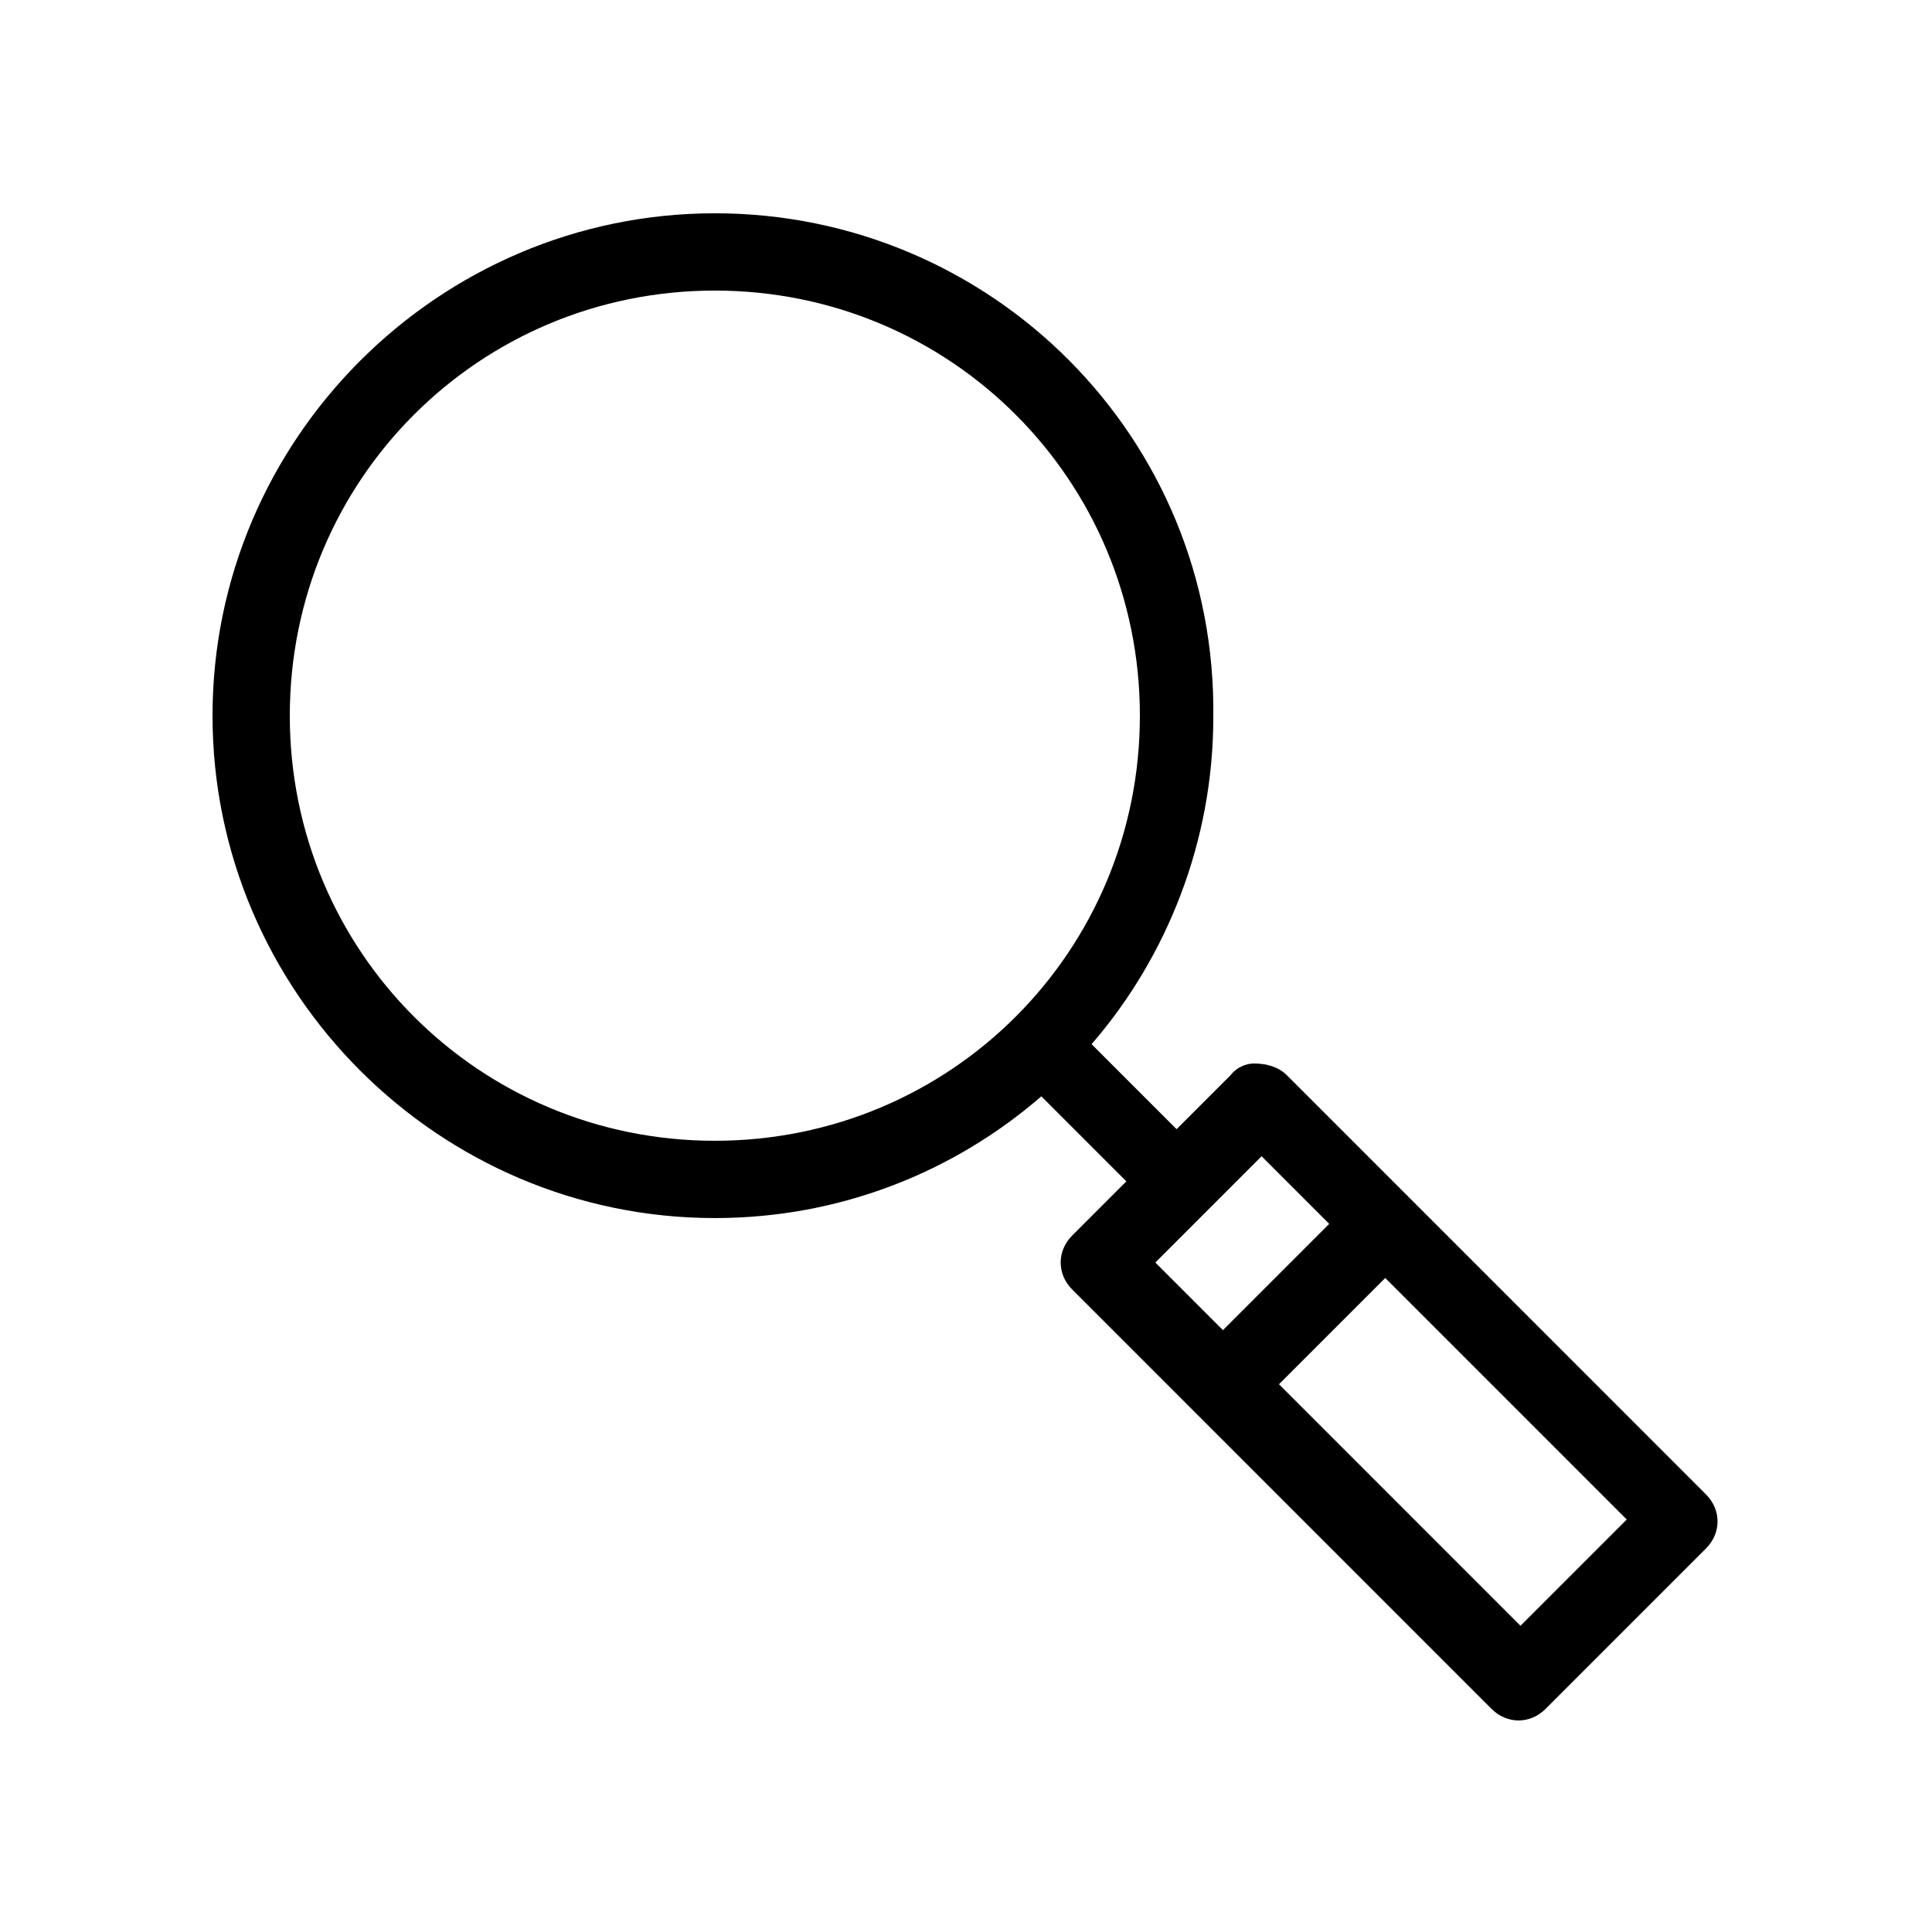
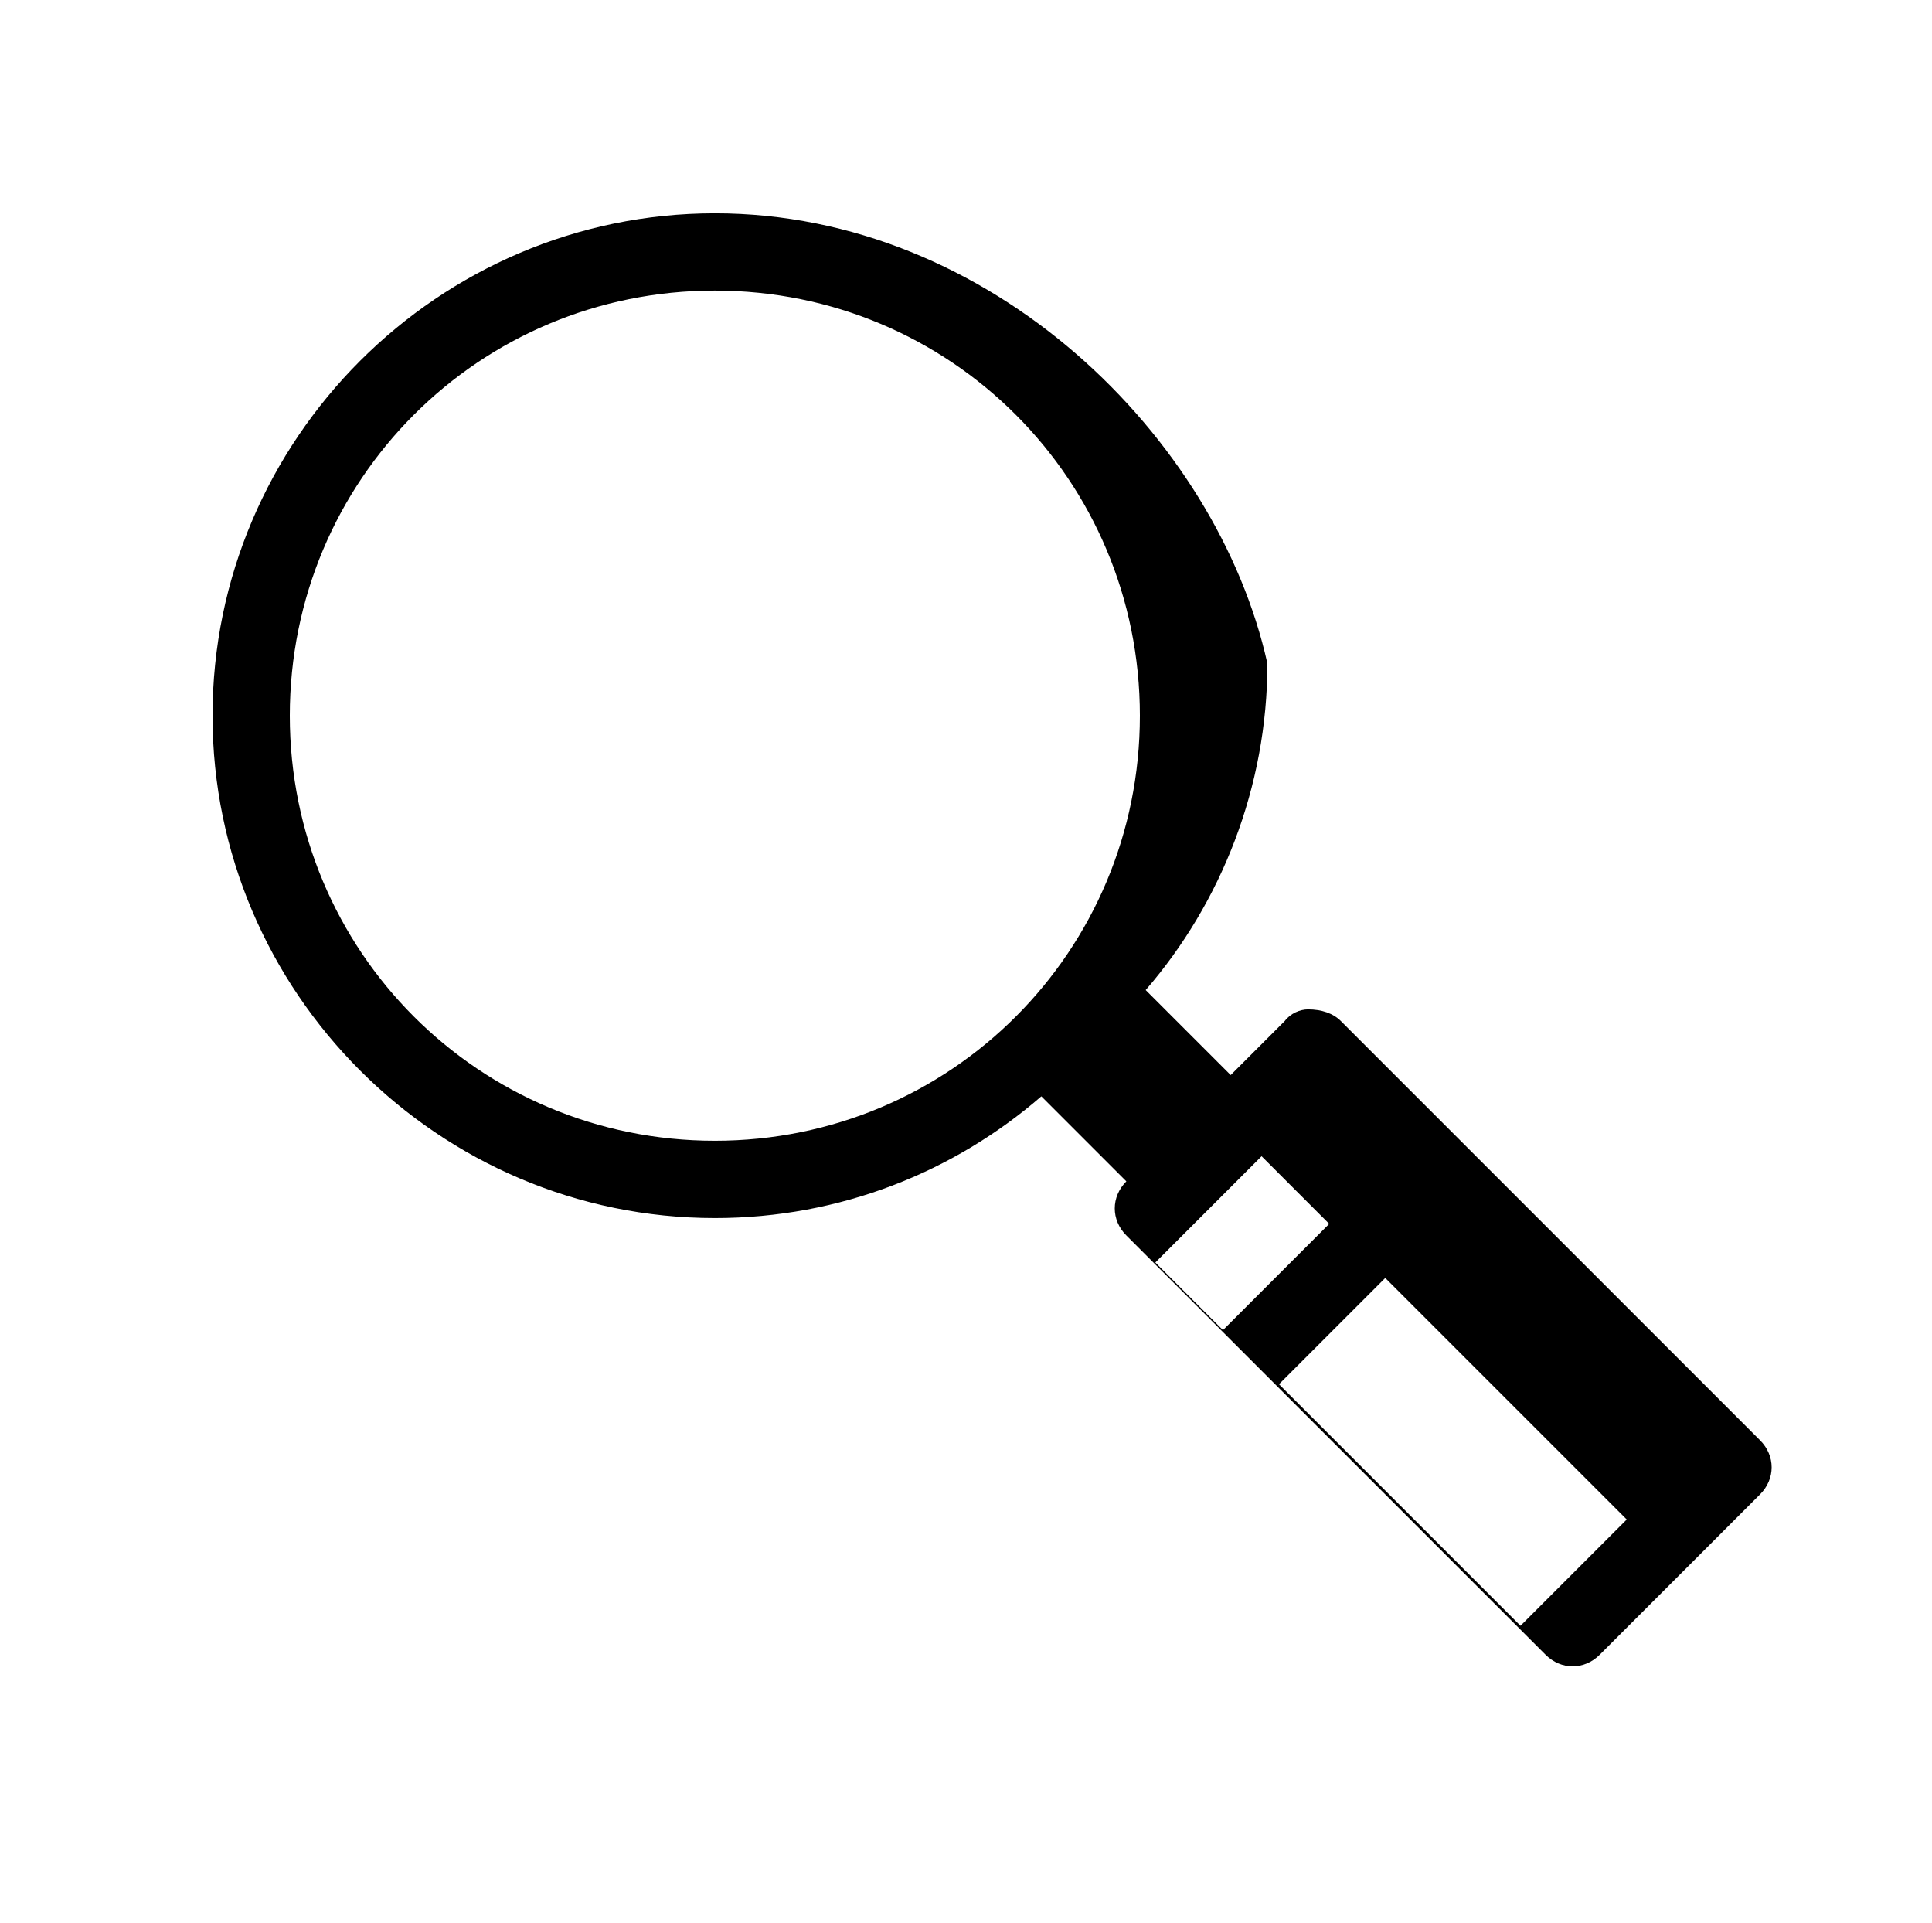
<svg xmlns="http://www.w3.org/2000/svg" version="1.1" id="Layer_1" x="0px" y="0px" viewBox="0 0 100 99.5" style="enable-background:new 0 0 100 99.5;" xml:space="preserve">
  <g transform="translate(0,-952.362)">
-     <path d="M37,963.4c-14.3,0-26,11.7-26,26s11.7,26,26,26c6.5,0,12.4-2.4,16.9-6.3l4.4,4.4l-2.8,2.8c-0.8,0.8-0.8,2,0,2.8   c0,0,0,0,0,0l21.7,21.7c0.8,0.8,2,0.8,2.8,0c0,0,0,0,0,0l8.3-8.3c0.8-0.8,0.8-2,0-2.8l-21.7-21.7c-0.4-0.4-1-0.6-1.7-0.6   c-0.4,0-0.9,0.2-1.2,0.6l-2.8,2.8l-4.4-4.4c3.9-4.5,6.3-10.5,6.3-16.9C63,975,51.3,963.4,37,963.4z M37,967.4c12.2,0,22,9.8,22,22   c0,12.2-9.8,22-22,22s-22-9.8-22-22C15,977.2,24.8,967.4,37,967.4z M65.3,1012.2l3.5,3.5l-5.5,5.5l-3.5-3.5L65.3,1012.2z    M71.7,1018.5l12.5,12.5l-5.5,5.5L66.2,1024L71.7,1018.5z" />
+     <path d="M37,963.4c-14.3,0-26,11.7-26,26s11.7,26,26,26c6.5,0,12.4-2.4,16.9-6.3l4.4,4.4c-0.8,0.8-0.8,2,0,2.8   c0,0,0,0,0,0l21.7,21.7c0.8,0.8,2,0.8,2.8,0c0,0,0,0,0,0l8.3-8.3c0.8-0.8,0.8-2,0-2.8l-21.7-21.7c-0.4-0.4-1-0.6-1.7-0.6   c-0.4,0-0.9,0.2-1.2,0.6l-2.8,2.8l-4.4-4.4c3.9-4.5,6.3-10.5,6.3-16.9C63,975,51.3,963.4,37,963.4z M37,967.4c12.2,0,22,9.8,22,22   c0,12.2-9.8,22-22,22s-22-9.8-22-22C15,977.2,24.8,967.4,37,967.4z M65.3,1012.2l3.5,3.5l-5.5,5.5l-3.5-3.5L65.3,1012.2z    M71.7,1018.5l12.5,12.5l-5.5,5.5L66.2,1024L71.7,1018.5z" />
  </g>
</svg>